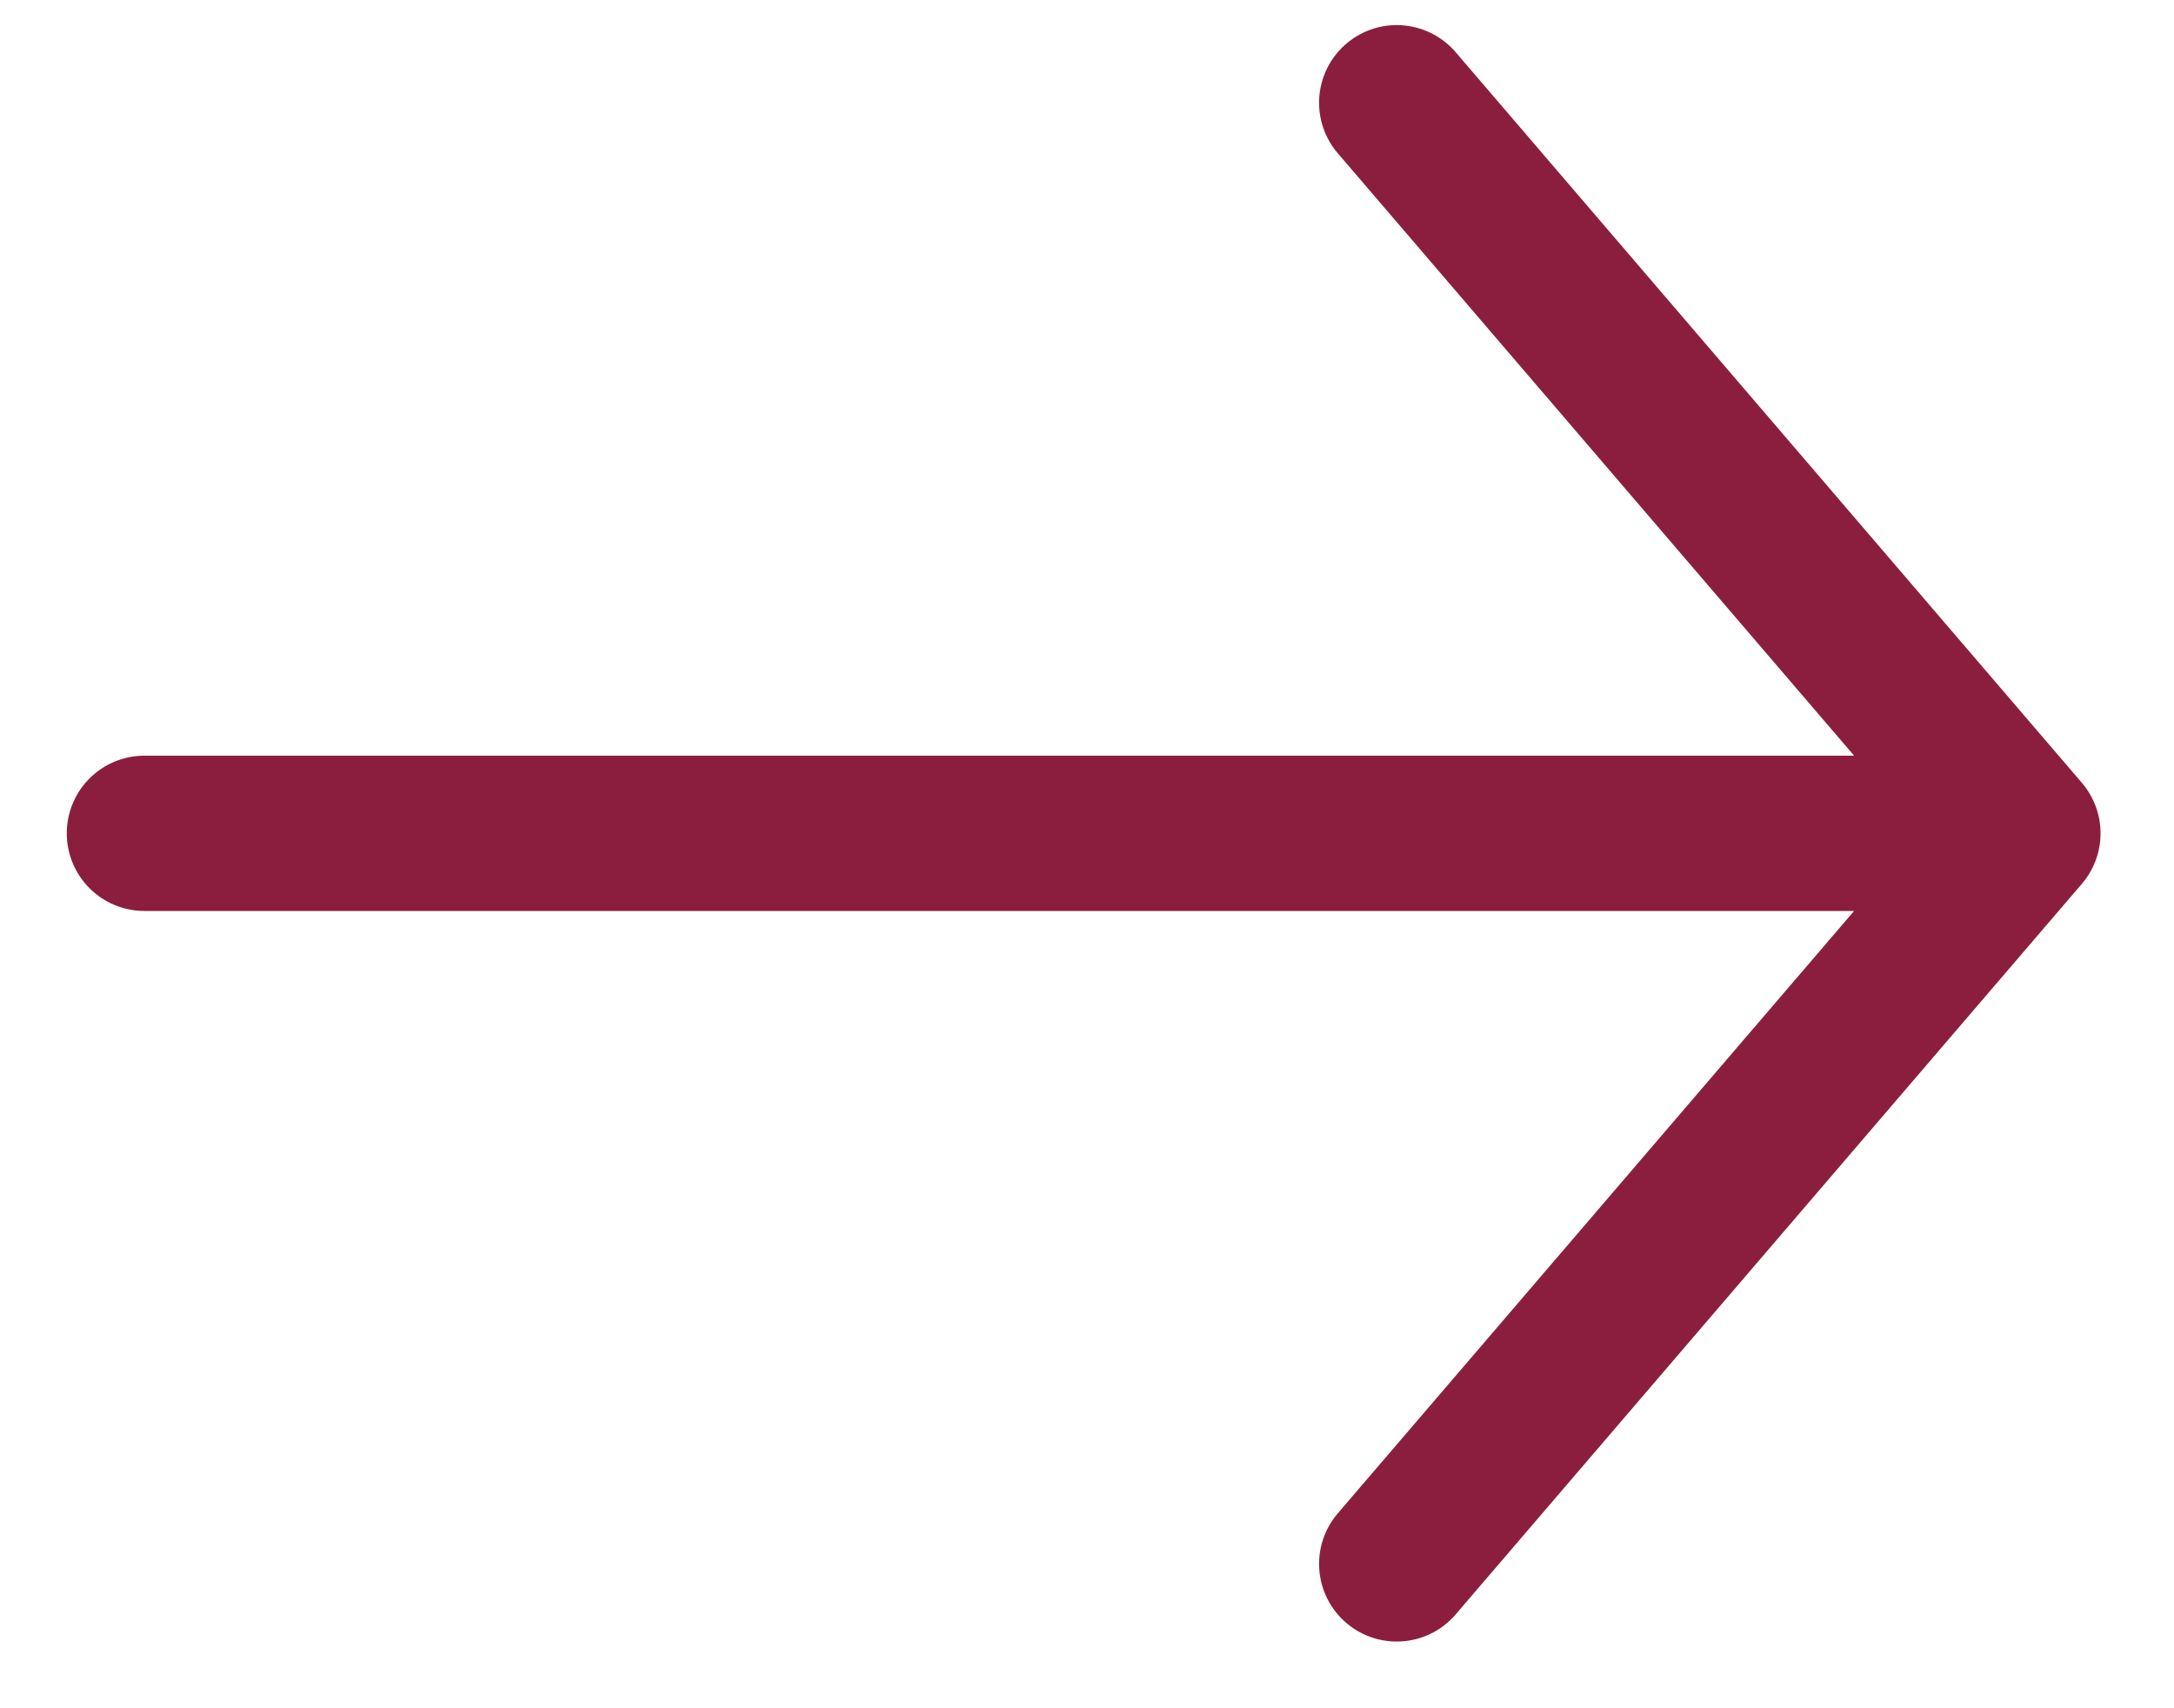
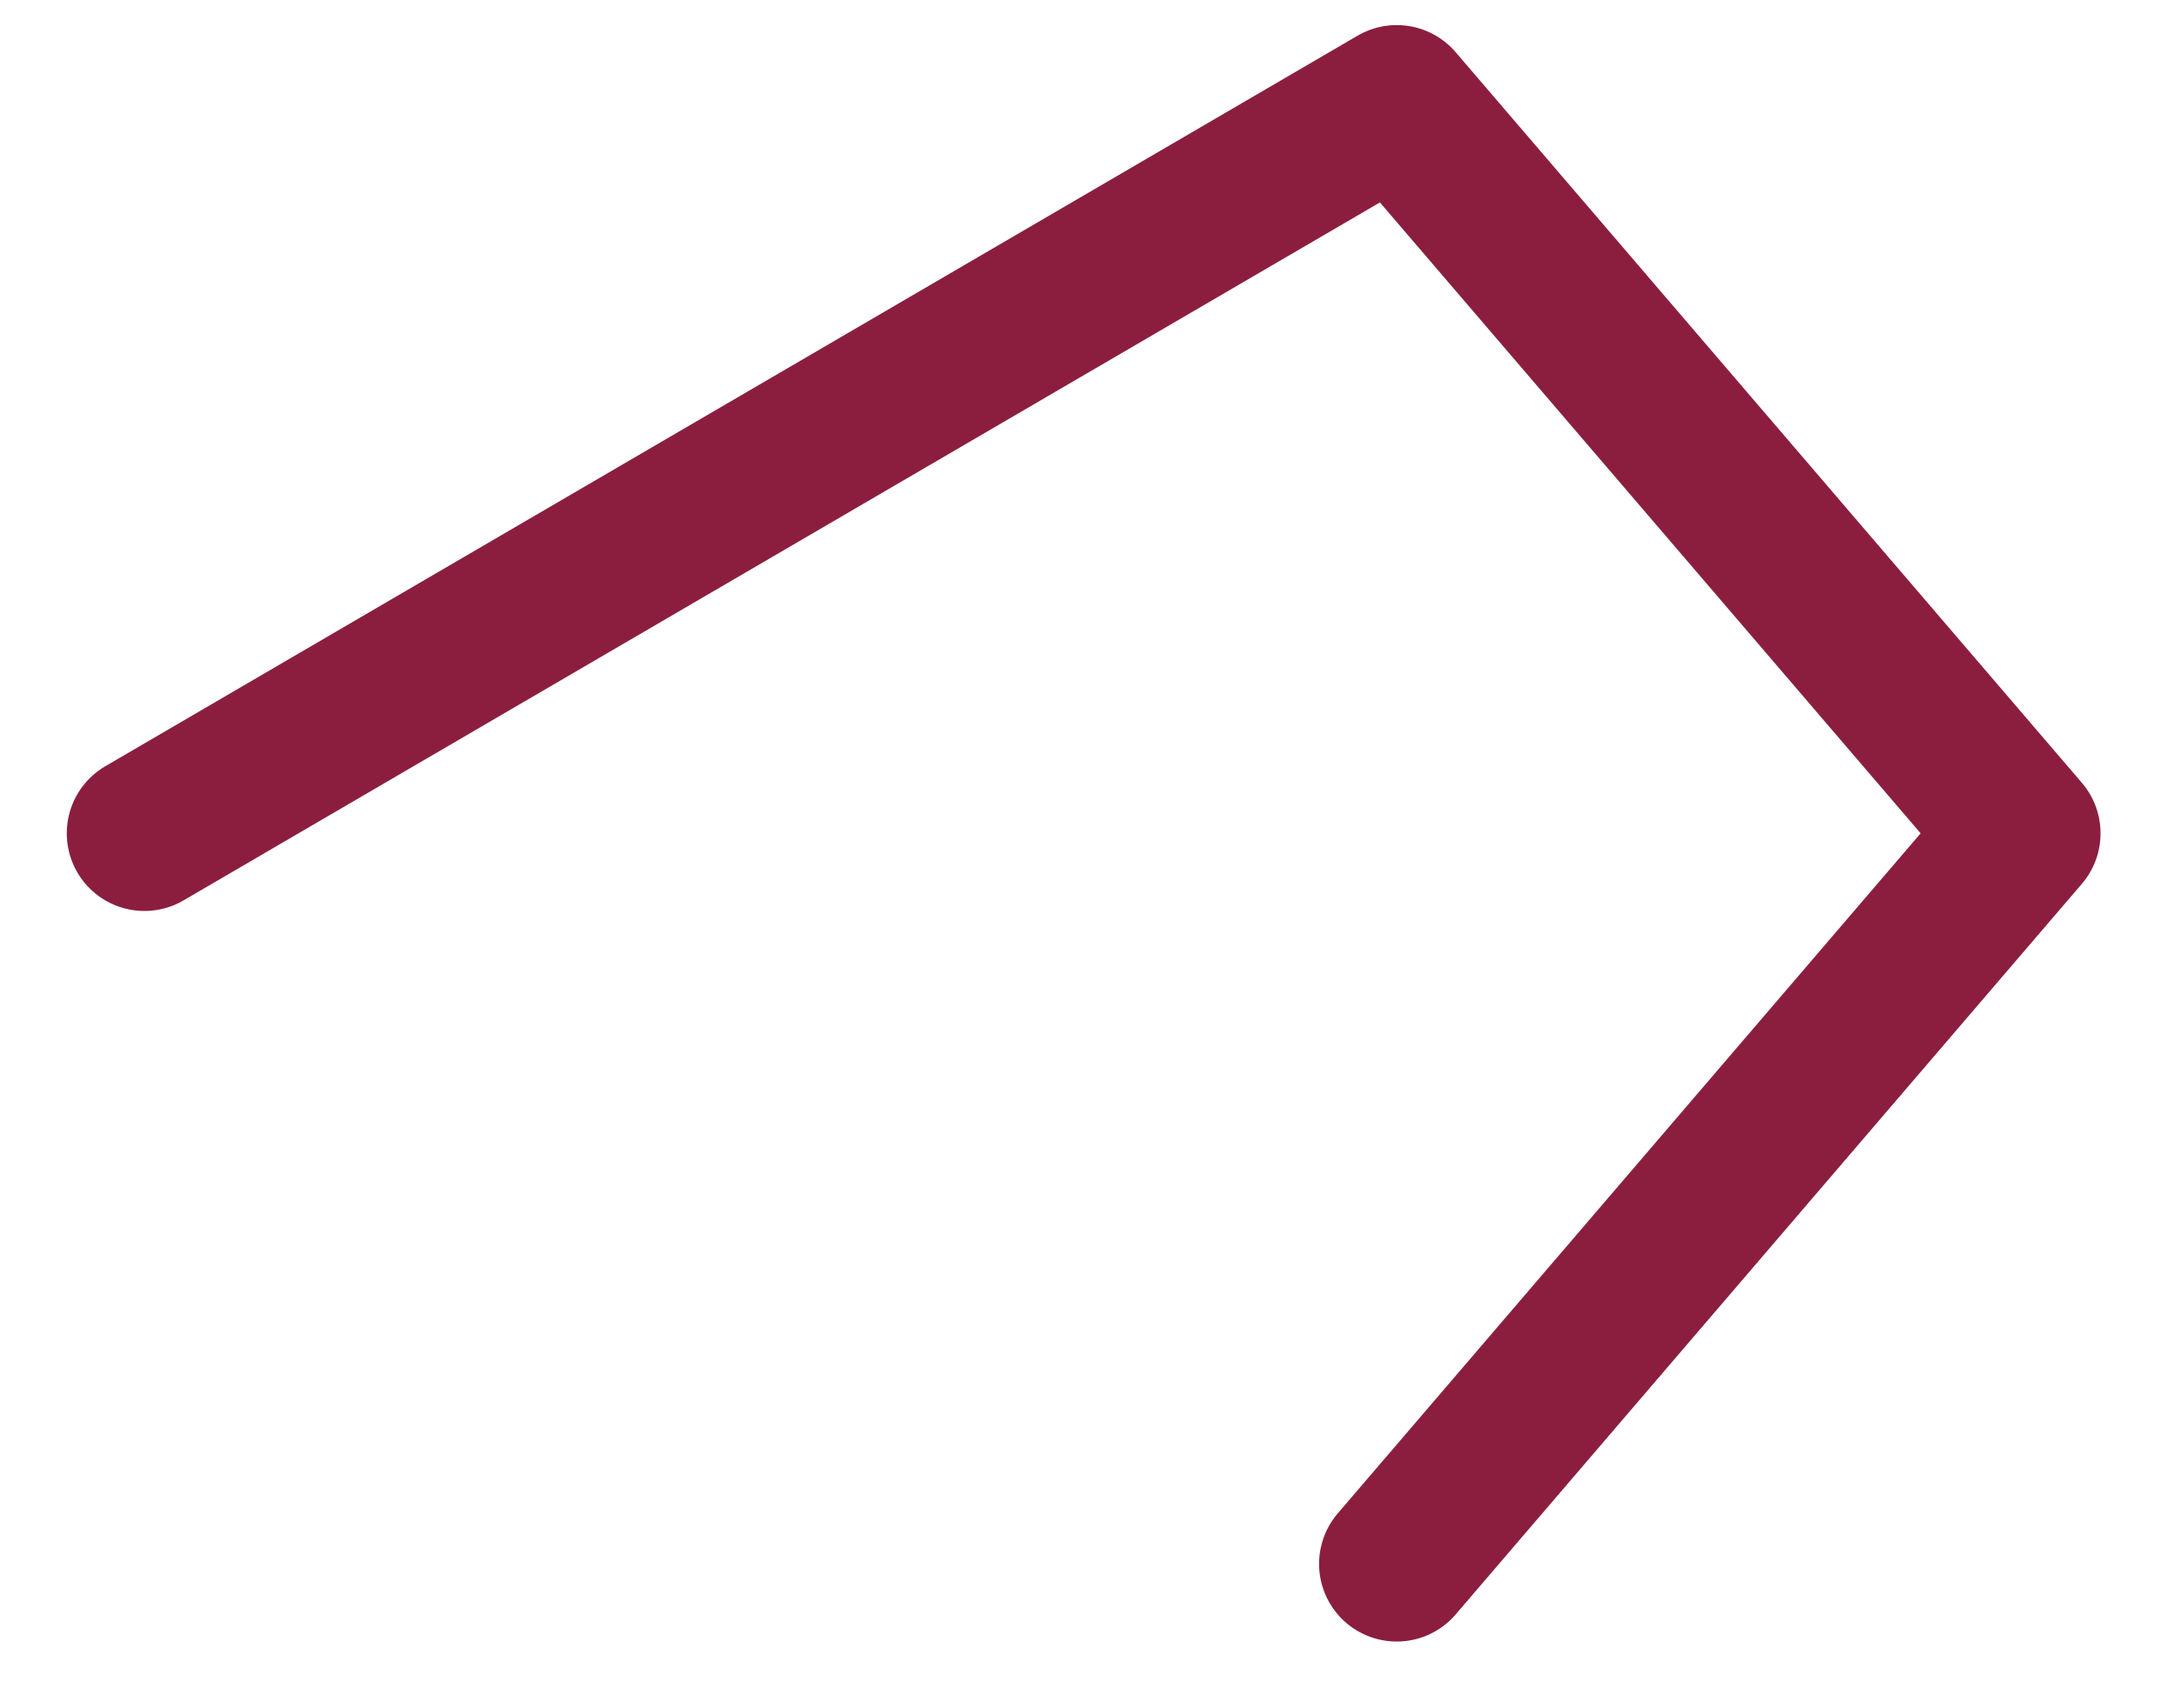
<svg xmlns="http://www.w3.org/2000/svg" width="28" height="22" viewBox="0 0 28 22" fill="none">
-   <path d="M17.989 20.141L26.054 10.732M26.054 10.732L17.989 1.323M26.054 10.732L1.86 10.732" stroke="#8B1E3F" stroke-width="2" stroke-linecap="round" stroke-linejoin="round" />
+   <path d="M17.989 20.141L26.054 10.732M26.054 10.732L17.989 1.323L1.86 10.732" stroke="#8B1E3F" stroke-width="2" stroke-linecap="round" stroke-linejoin="round" />
</svg>